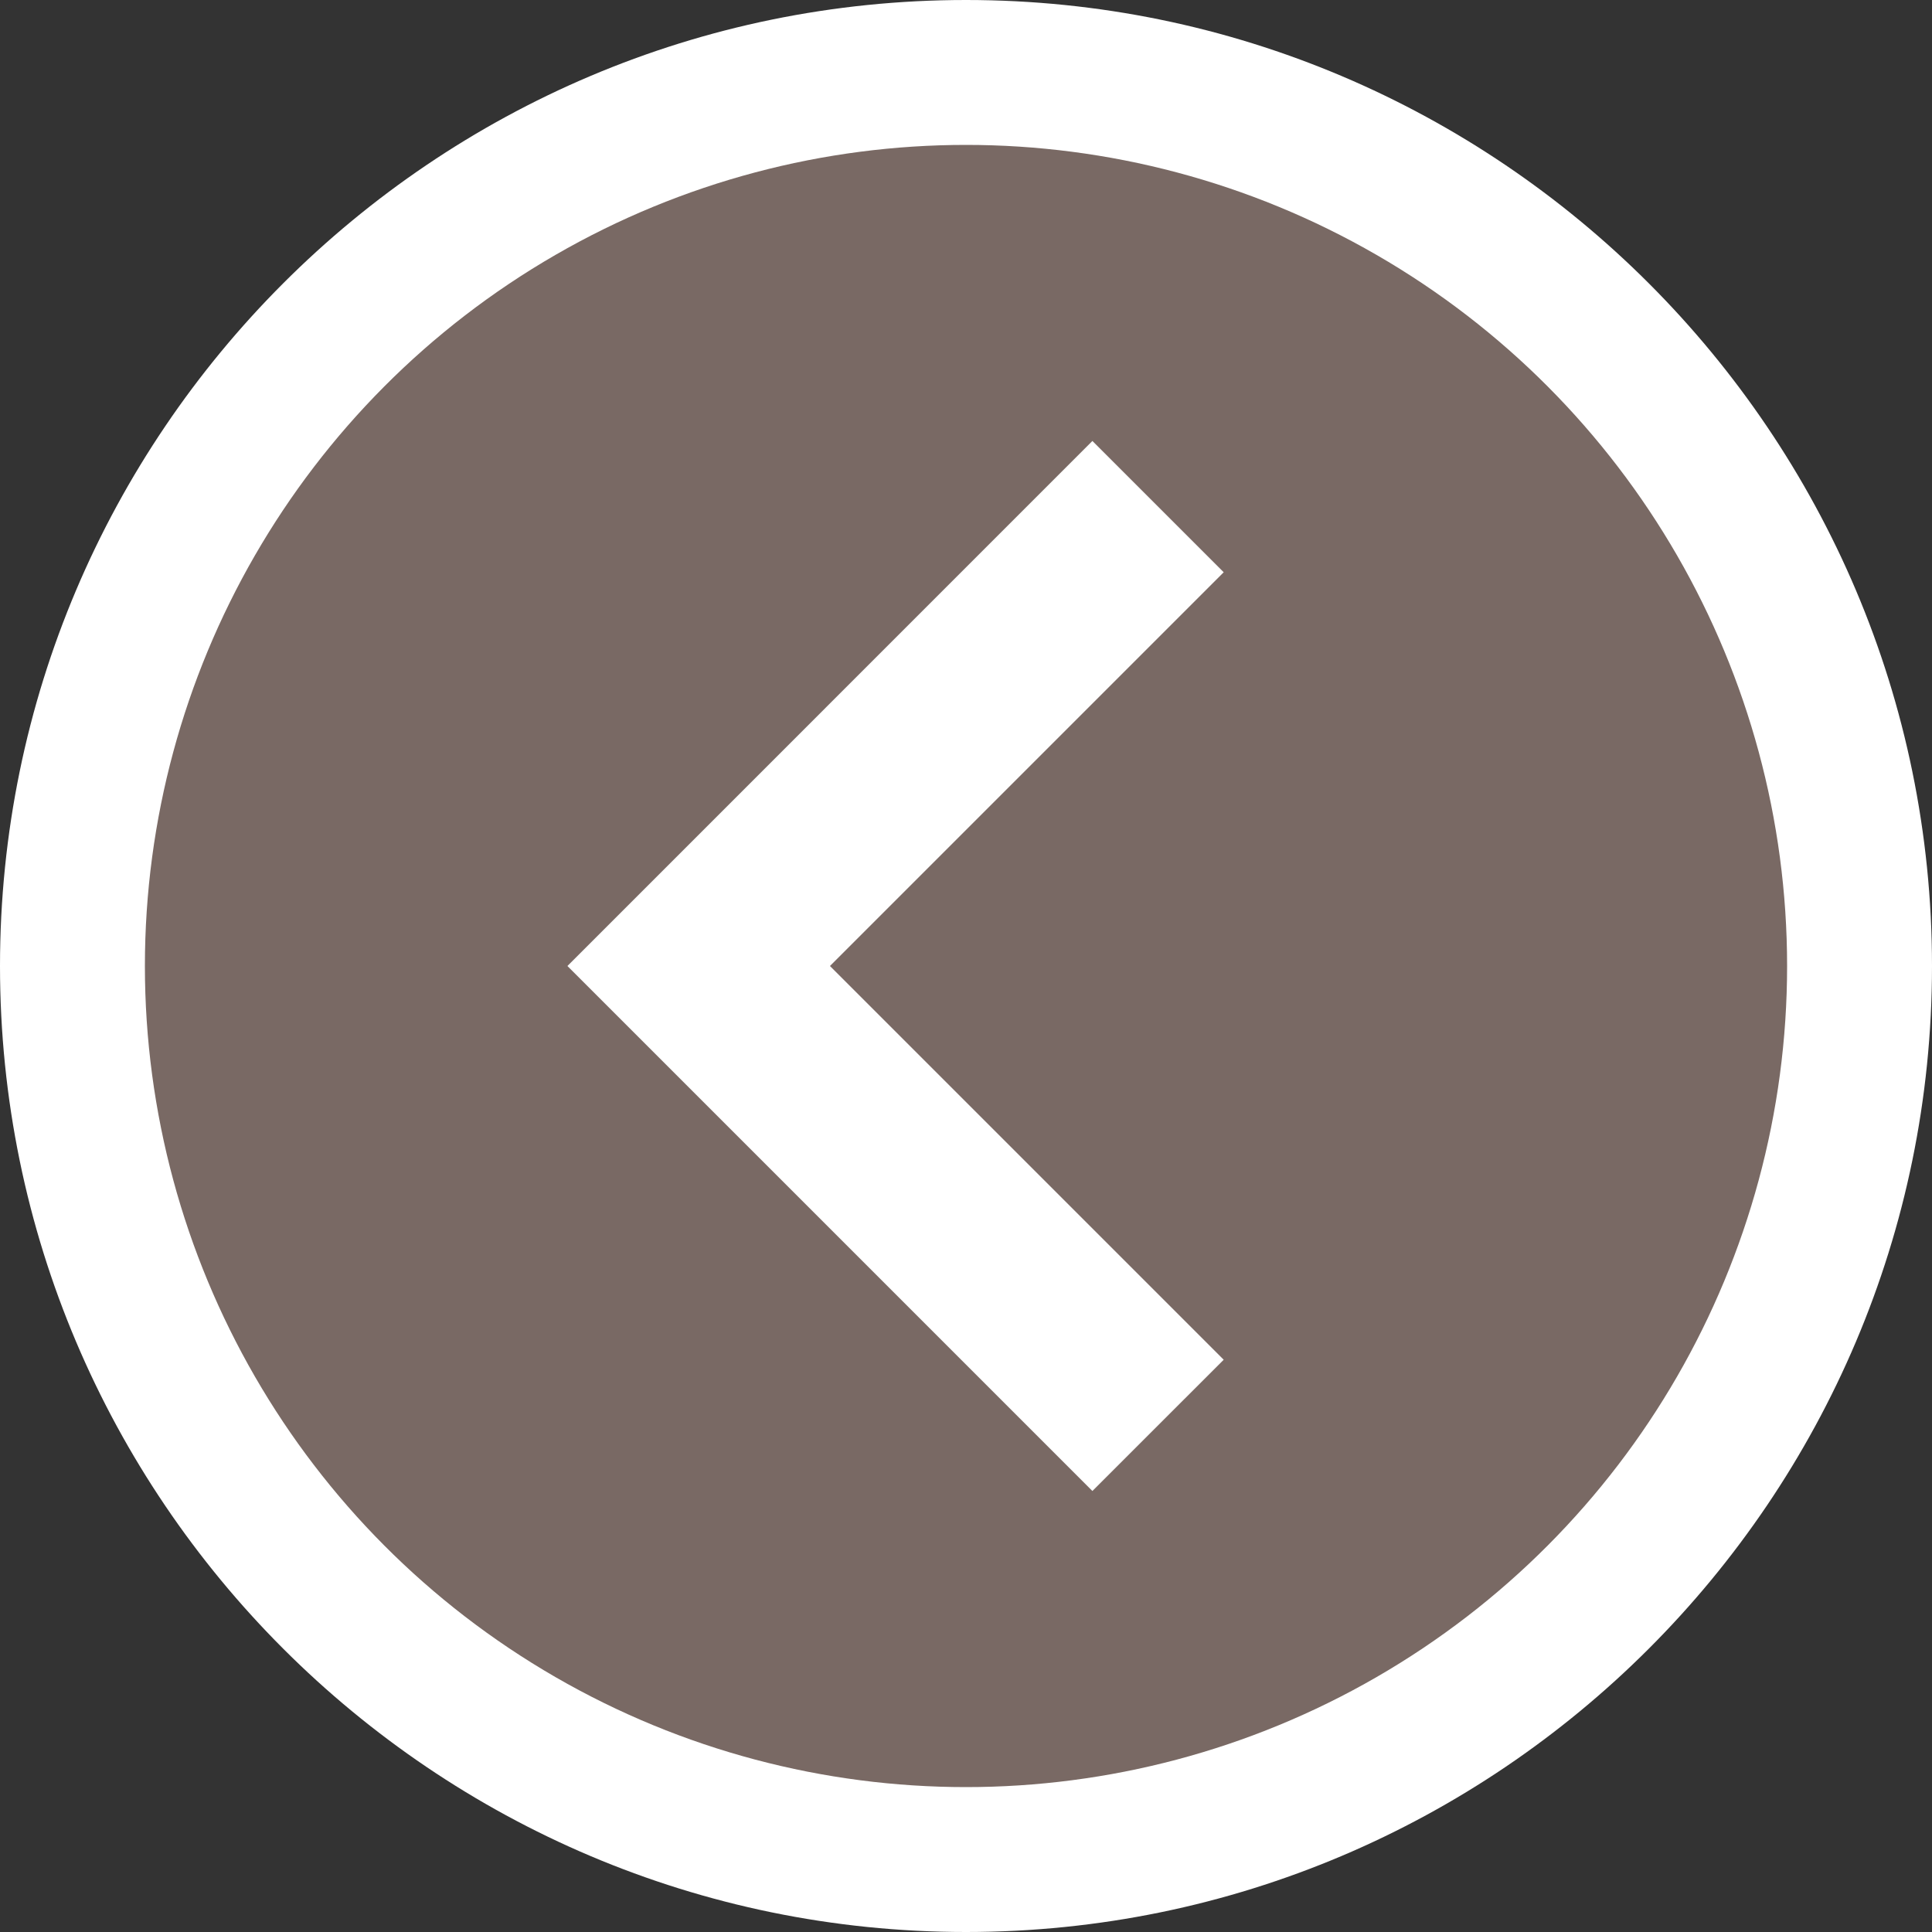
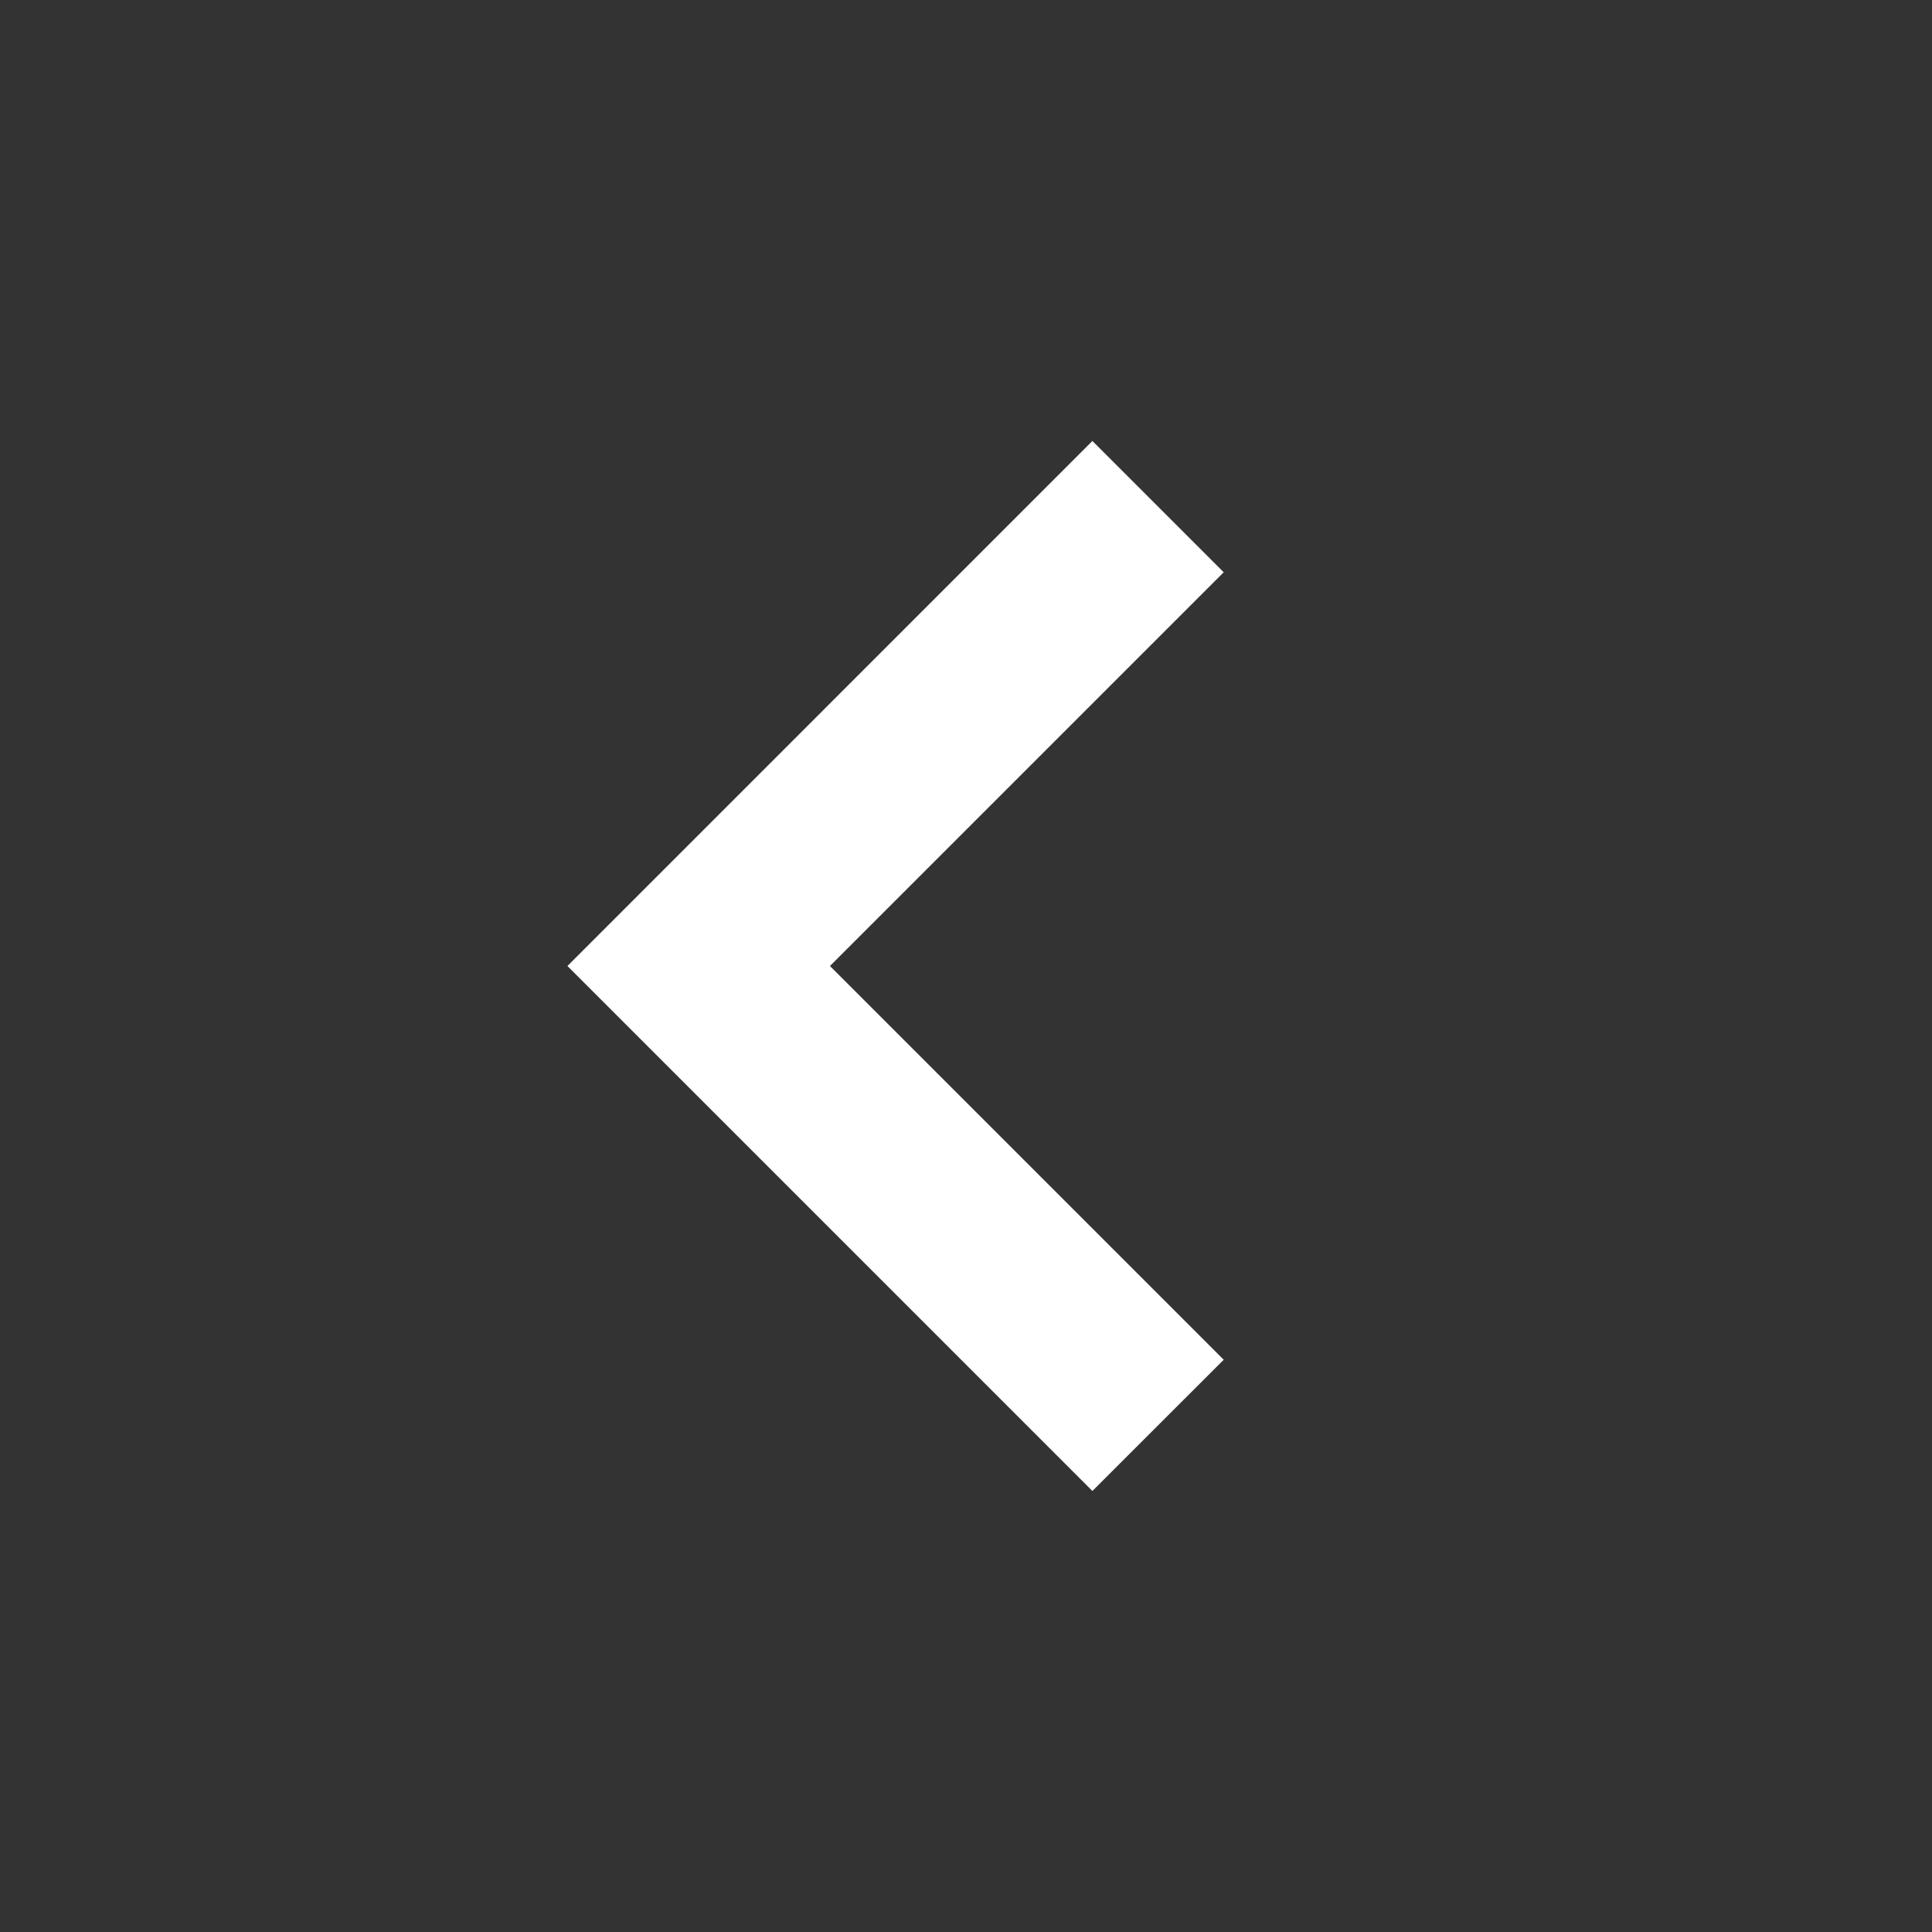
<svg xmlns="http://www.w3.org/2000/svg" version="1.1" id="Capa_1" x="0px" y="0px" width="50px" height="50px" viewBox="0 0 50 50" enable-background="new 0 0 50 50" xml:space="preserve">
  <rect x="0" y="0" width="50" height="50" fill="#333333" stroke="none" />
  <title />
  <desc />
  <g id="slice" transform="translate(215, 119)">
</g>
  <g>
-     <path fill="#FFFFFF" d="M25,50c13.785,0,25-11.215,25-25S38.785,0,25,0S0,11.215,0,25S11.215,50,25,50L25,50z" />
-     <circle fill="#796964" cx="25" cy="25" r="21.25" />
    <polygon fill="#FFFFFF" points="21.479,25 31.669,35.19 28.271,38.587 14.685,25 28.271,11.412 31.669,14.81  " />
  </g>
</svg>